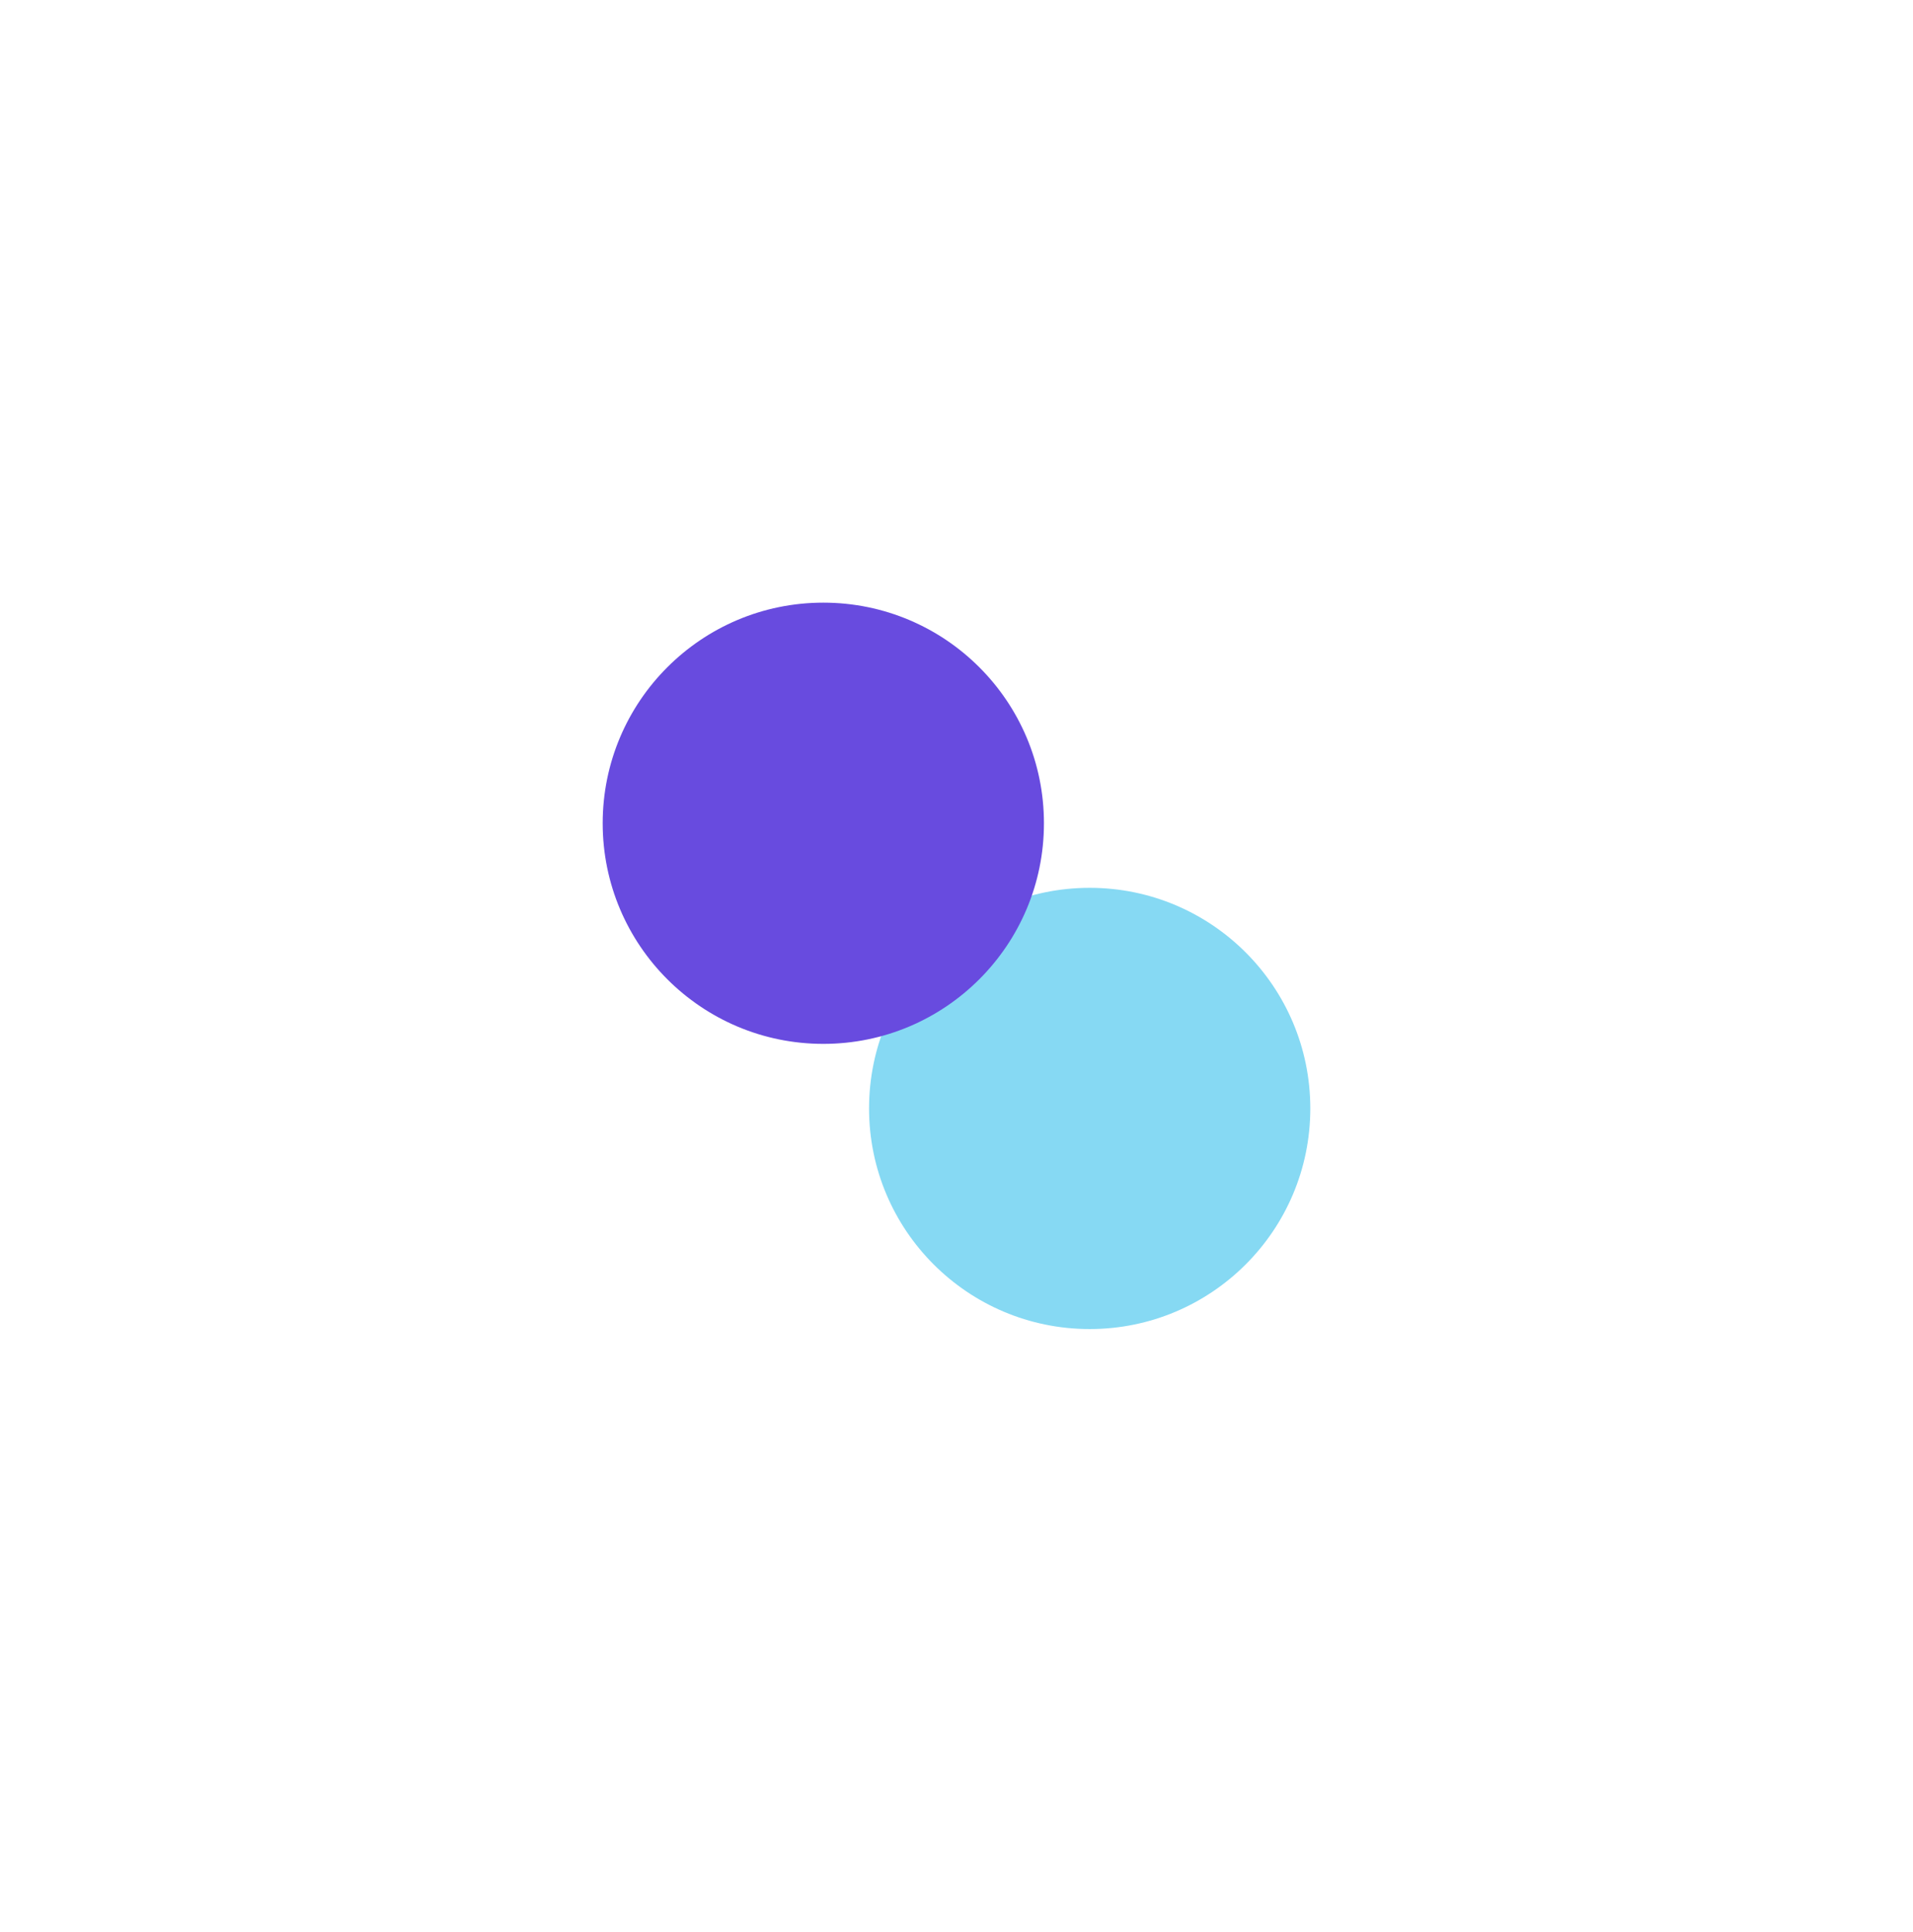
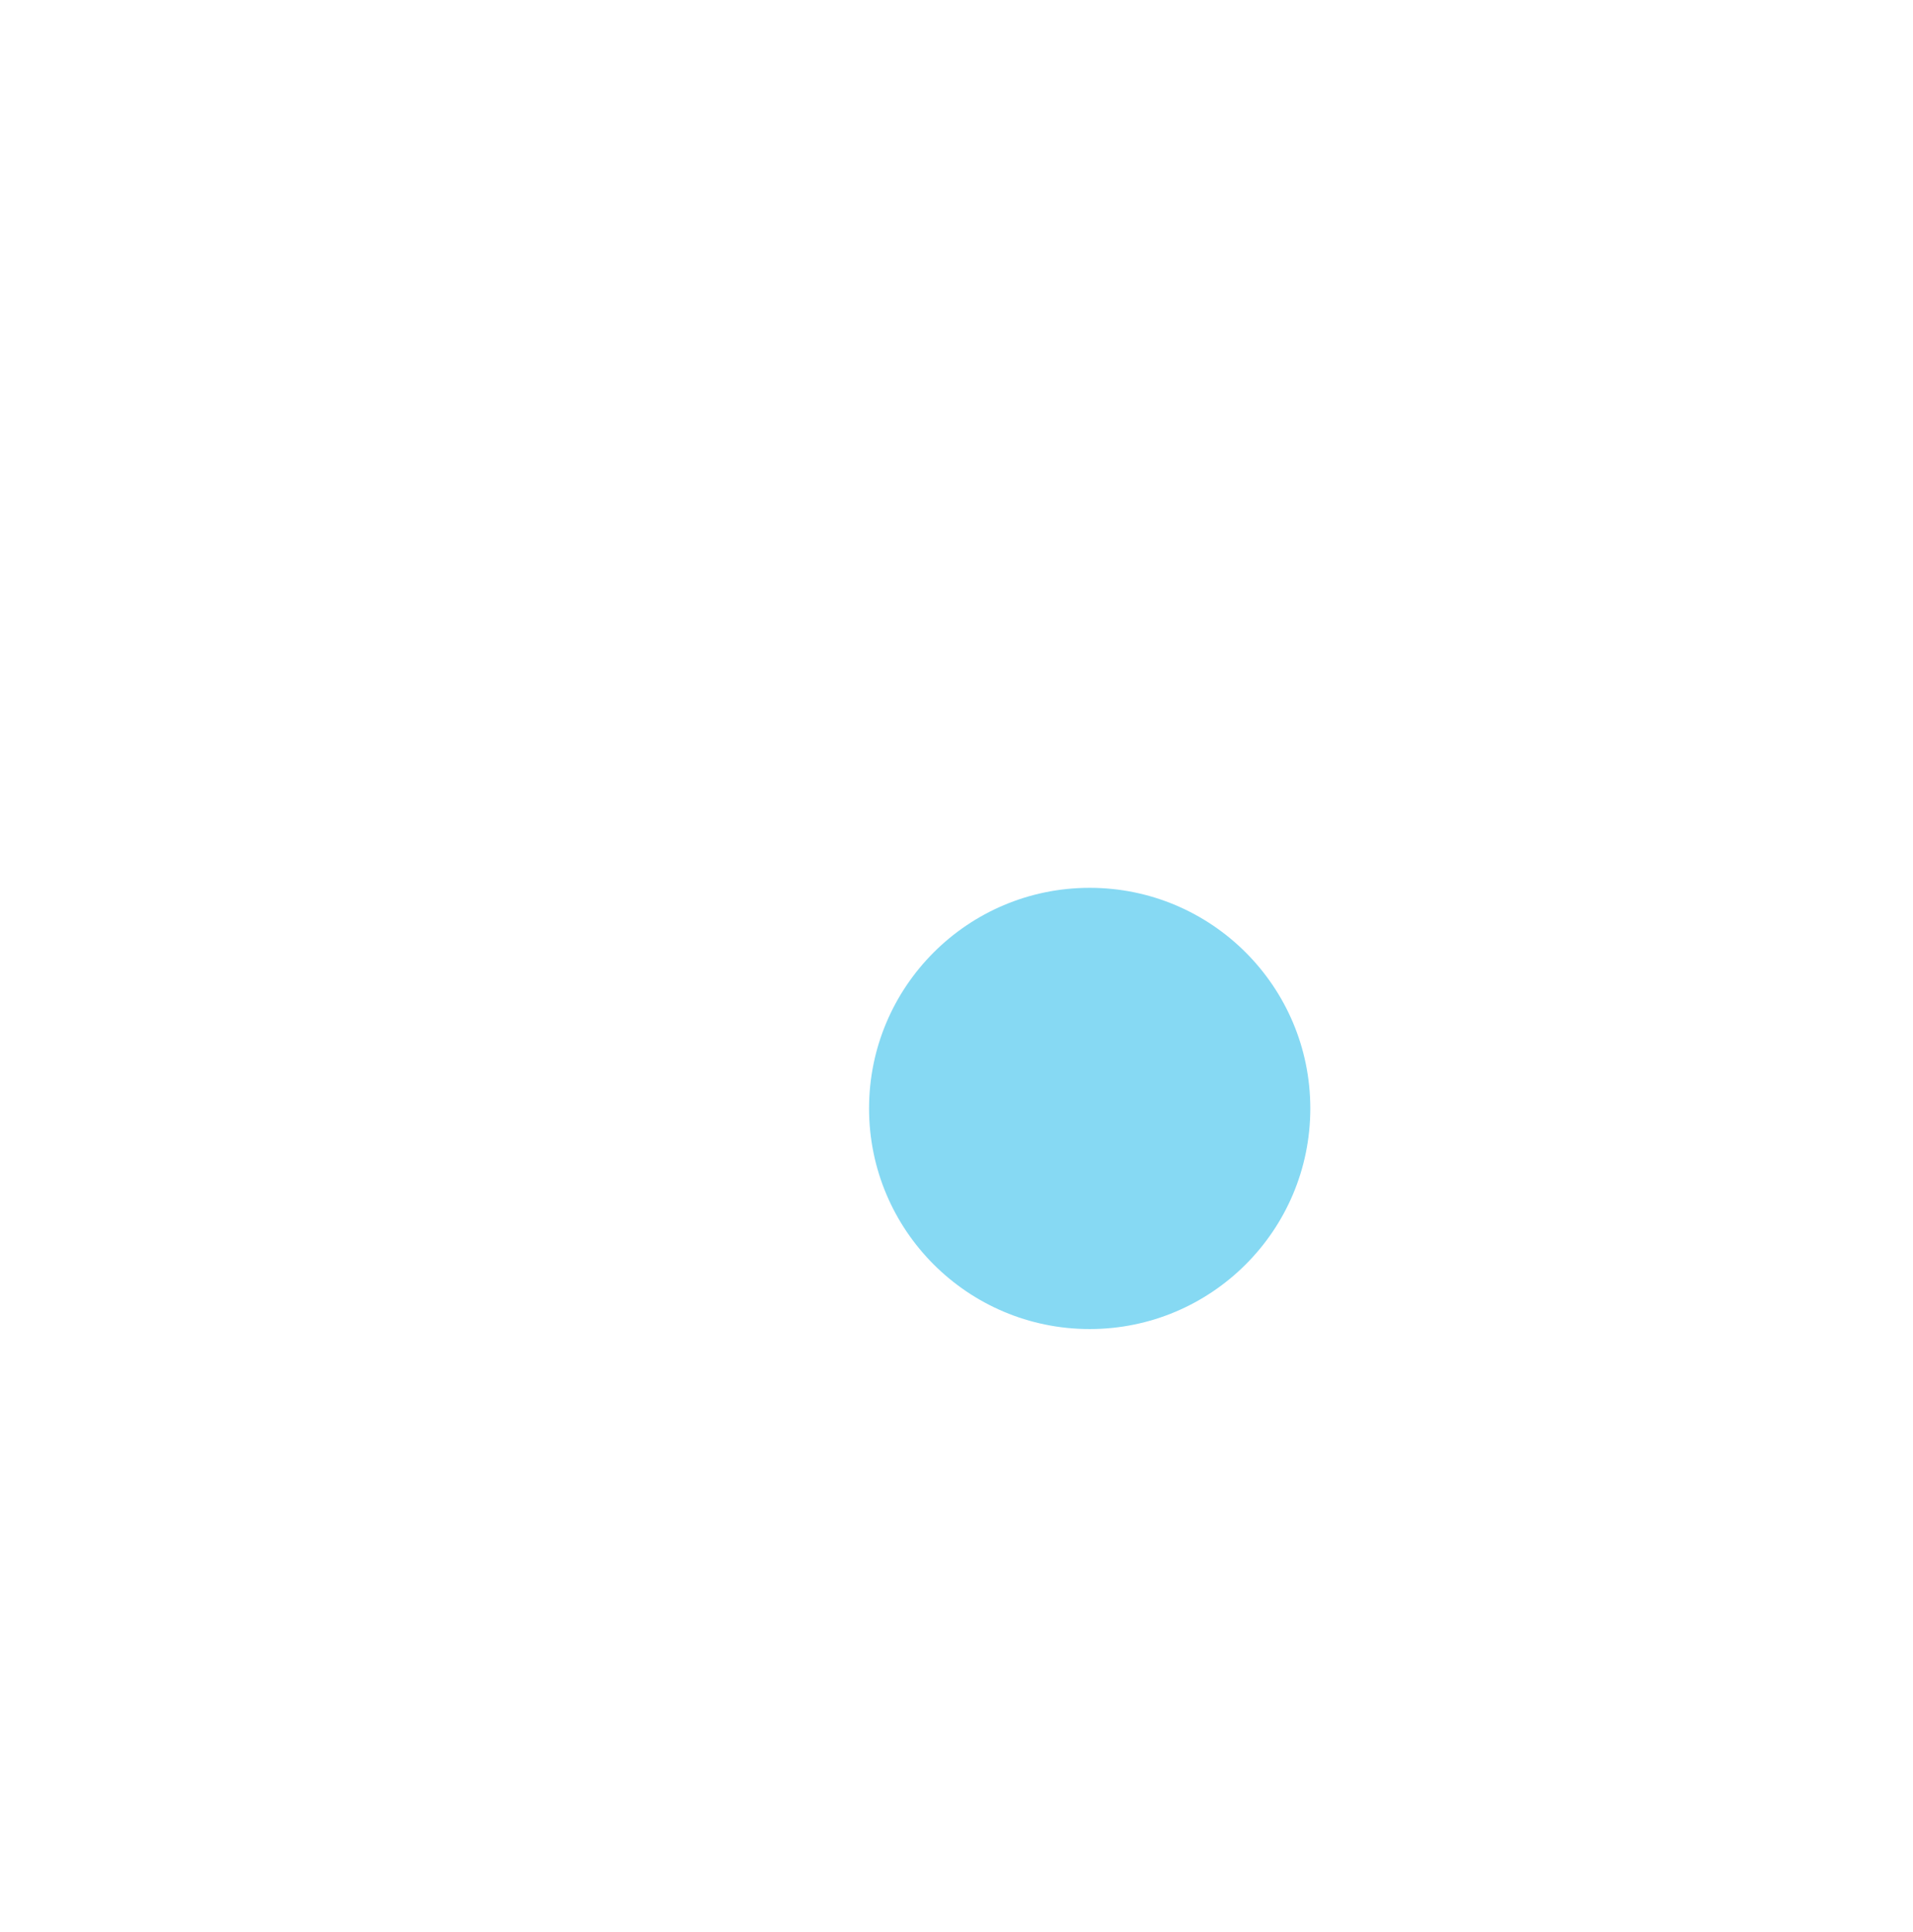
<svg xmlns="http://www.w3.org/2000/svg" width="711" height="718" viewBox="0 0 711 718" fill="none">
  <g filter="url('#filter0_f_1736_548')">
    <circle cx="405" cy="412" r="82" fill="#86D9F3" />
  </g>
  <g filter="url('#filter1_f_1736_548')">
-     <circle cx="306" cy="306" r="82" fill="#684BDF" />
-   </g>
+     </g>
  <defs>
    <filter id="filter0_f_1736_548" x="99" y="106" width="612" height="612" filterUnits="userSpaceOnUse" color-interpolation-filters="sRGB">
      <feFlood flood-opacity="0" result="BackgroundImageFix" />
      <feBlend mode="normal" in="SourceGraphic" in2="BackgroundImageFix" result="shape" />
      <feGaussianBlur stdDeviation="112" result="effect1_foregroundBlur_1736_548" />
    </filter>
    <filter id="filter1_f_1736_548" x="0" y="0" width="612" height="612" filterUnits="userSpaceOnUse" color-interpolation-filters="sRGB">
      <feFlood flood-opacity="0" result="BackgroundImageFix" />
      <feBlend mode="normal" in="SourceGraphic" in2="BackgroundImageFix" result="shape" />
      <feGaussianBlur stdDeviation="112" result="effect1_foregroundBlur_1736_548" />
    </filter>
  </defs>
</svg>